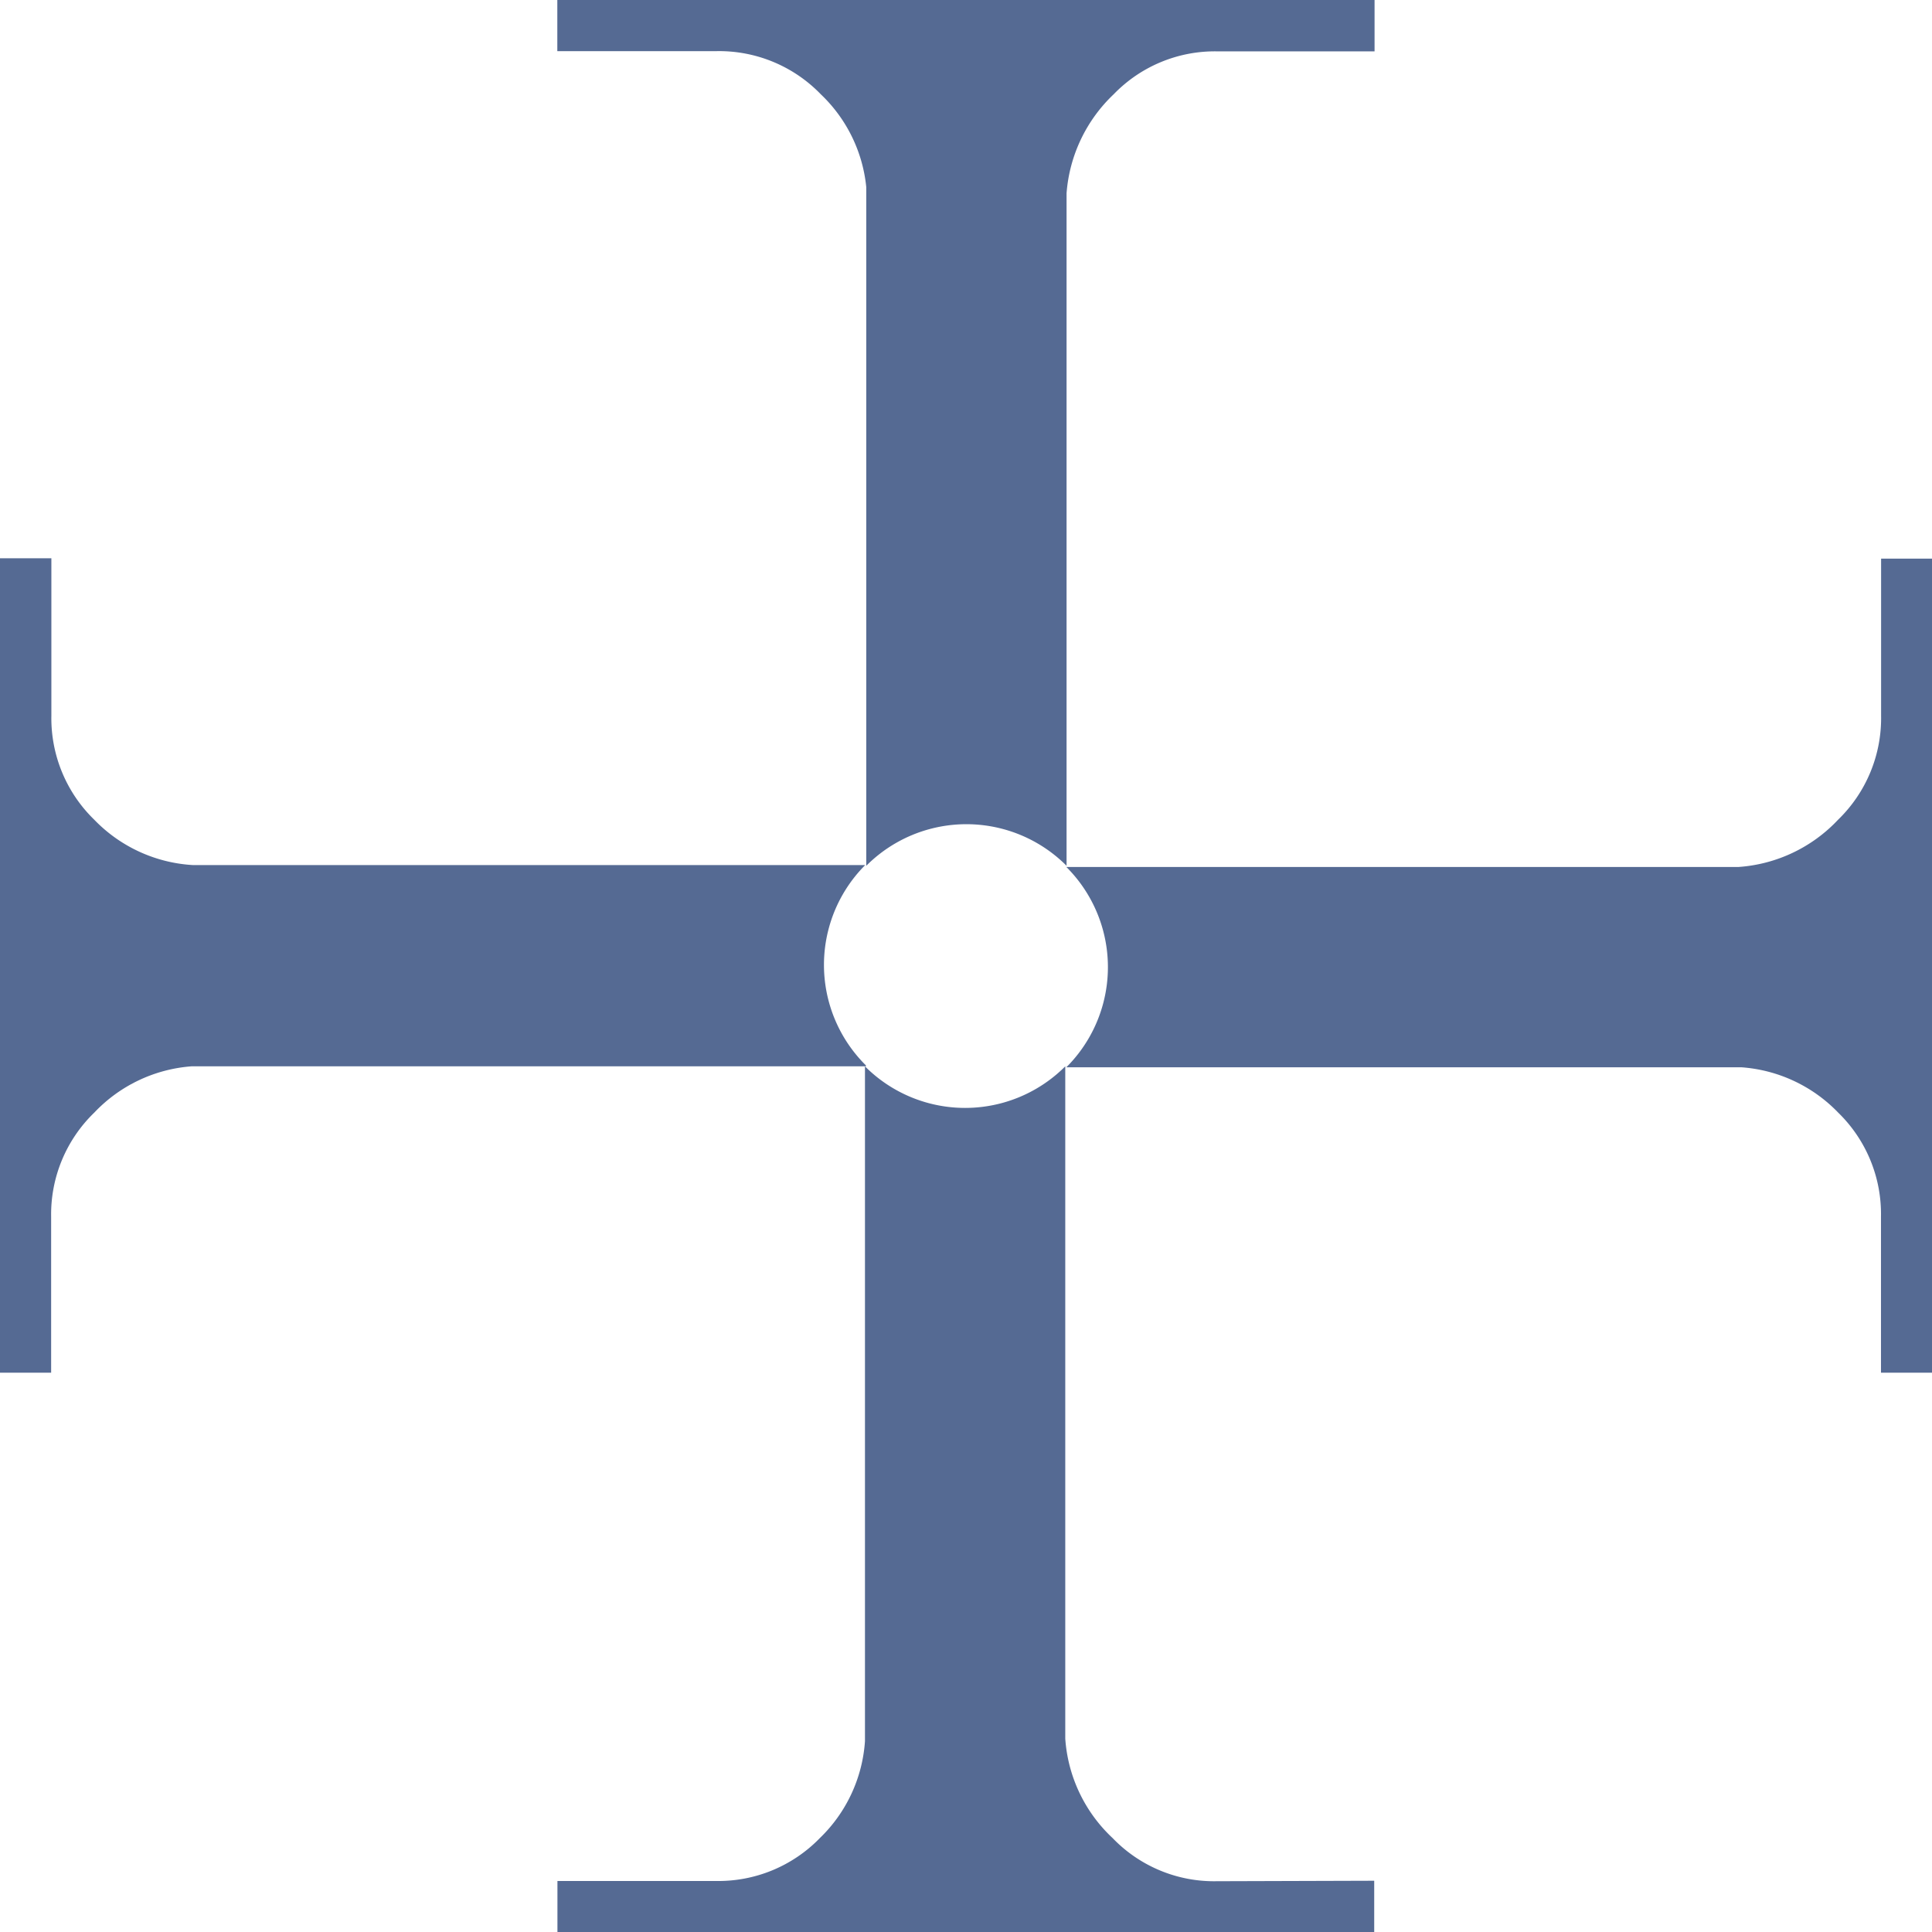
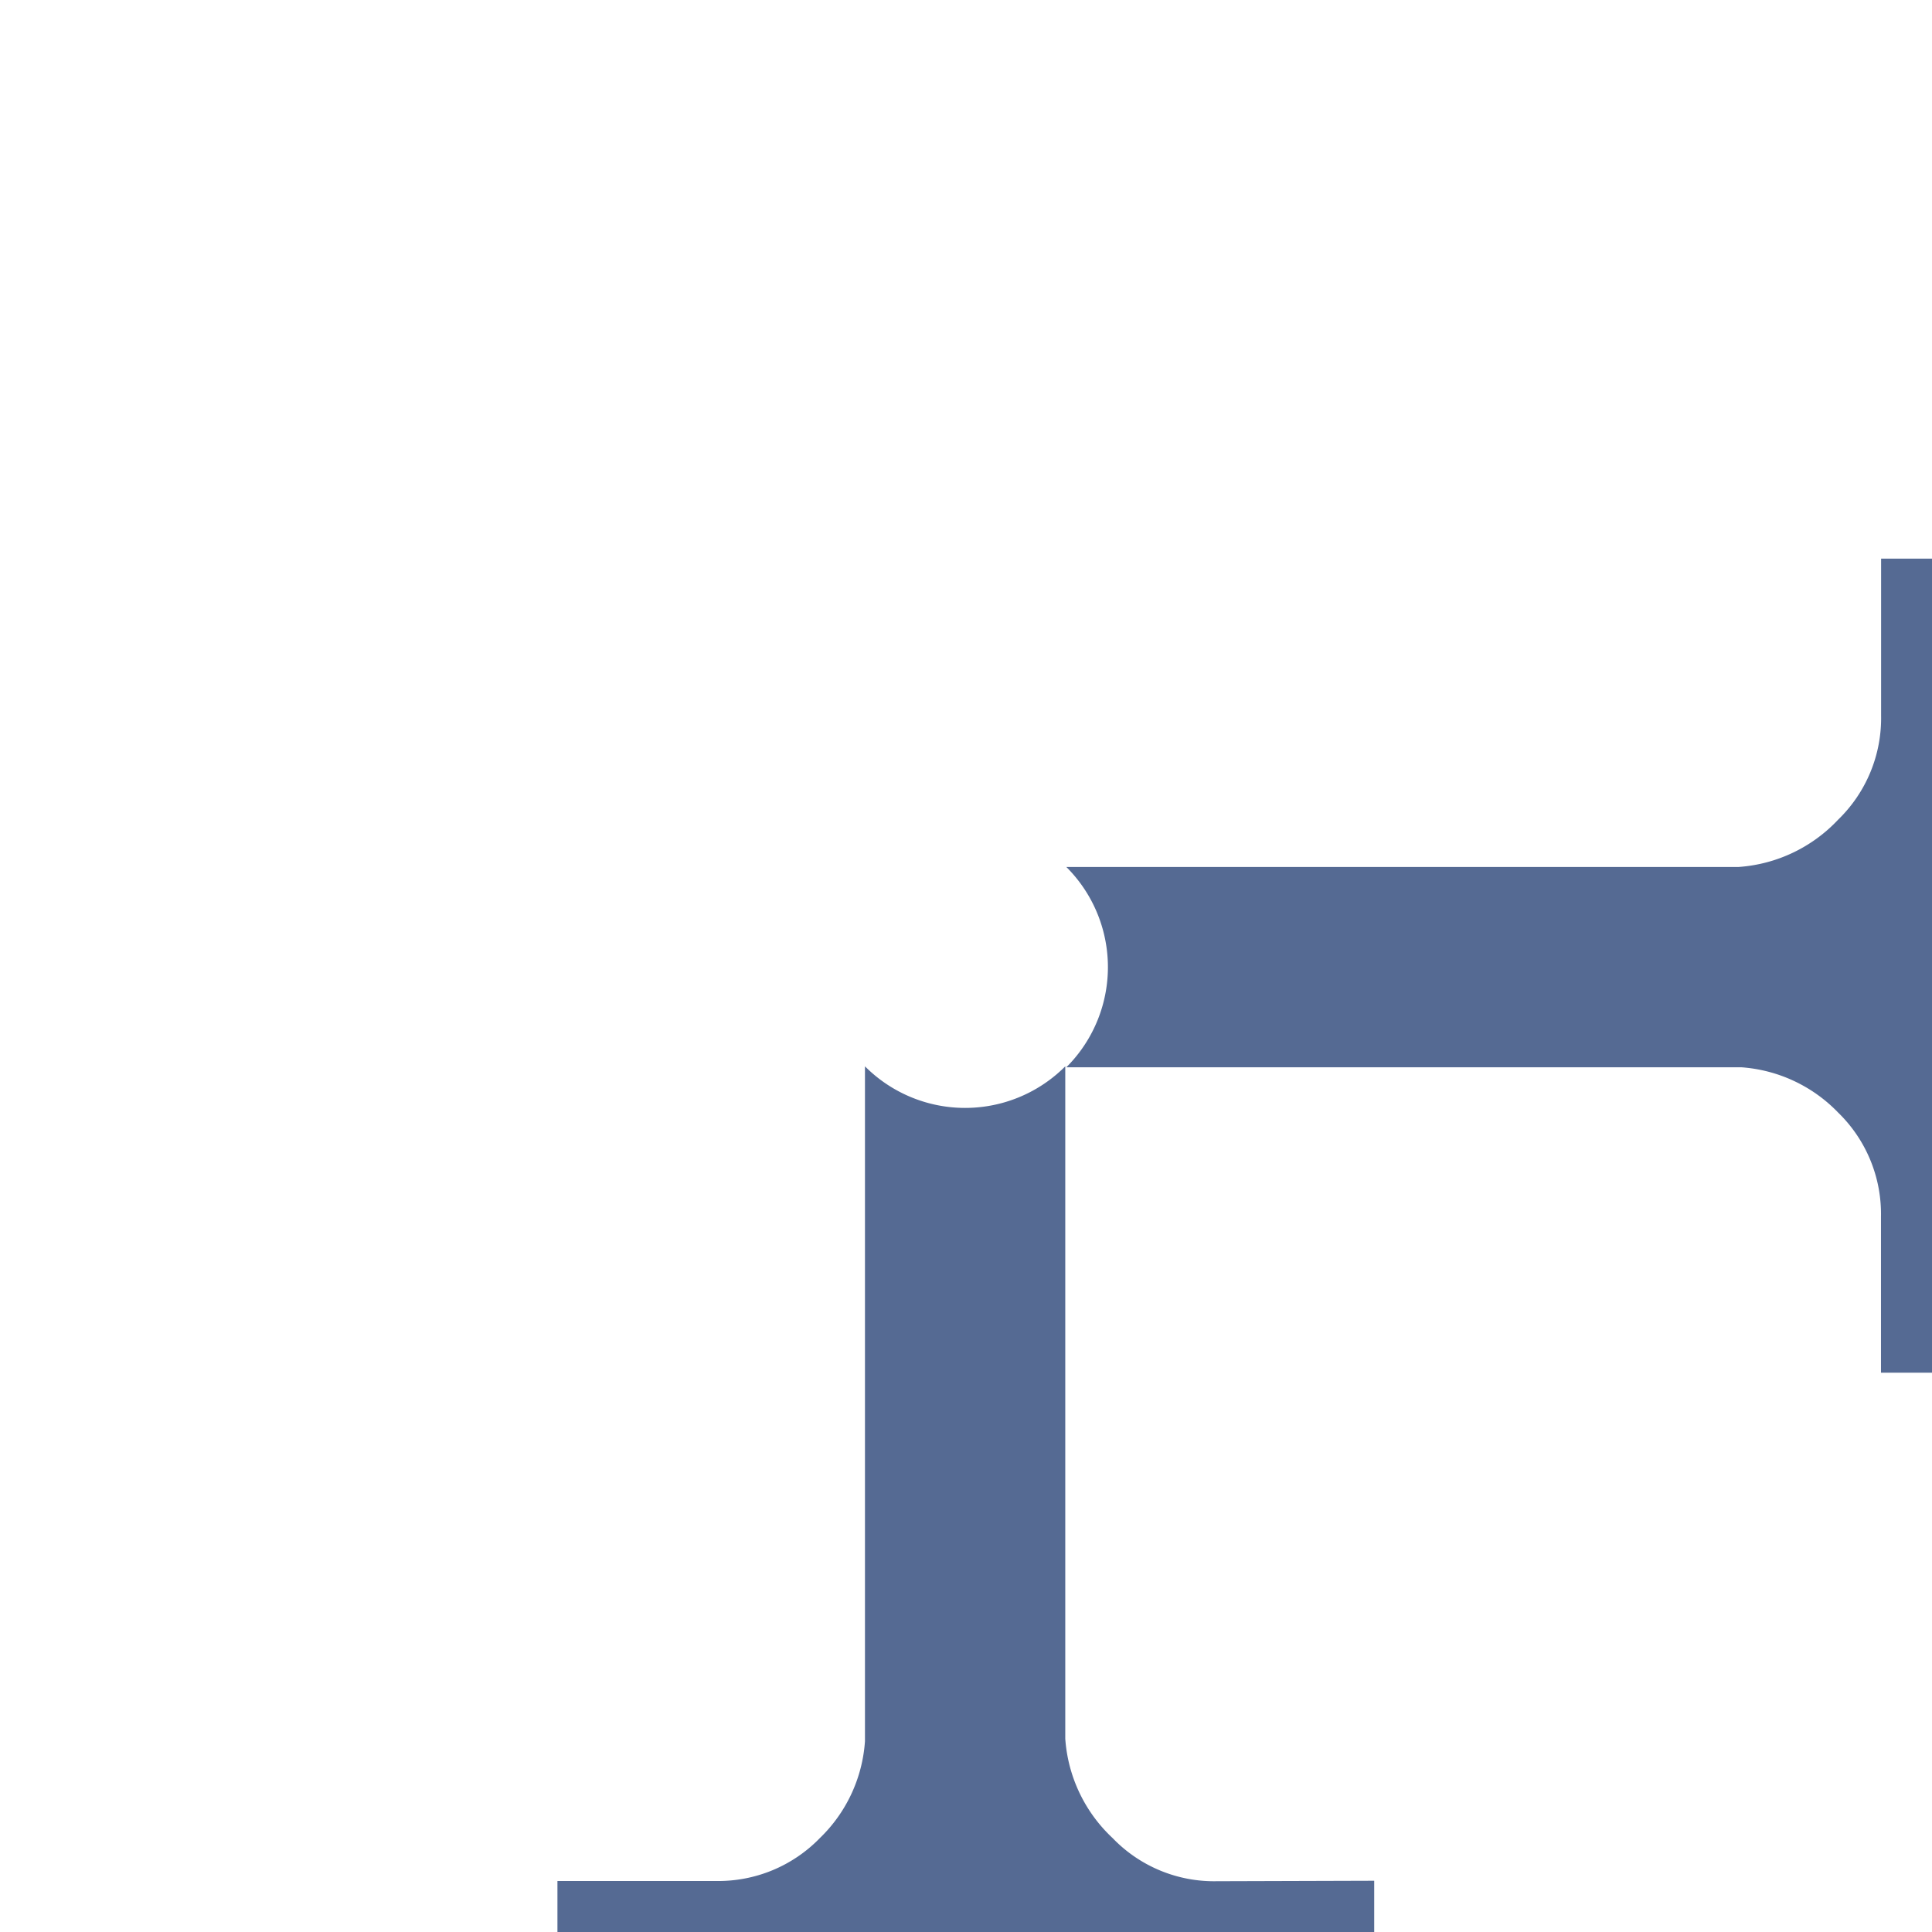
<svg xmlns="http://www.w3.org/2000/svg" viewBox="0 0 163.97 163.98">
-   <path d="M90.49,90.49v0h0v0Z" style="fill:#556a93" />
  <path d="M116.63,159.62V164H47.31v-4.36H60.74A12,12,0,0,0,69.58,156a12.61,12.61,0,0,0,3.83-8.22c0-.24,0-.46,0-.67l0-.69V90.5a12,12,0,0,0,17,0h0v0h0v55.94l0,.6v.2c0,.08,0,.16,0,.24v.08A12.74,12.74,0,0,0,94.43,156a11.94,11.94,0,0,0,8.83,3.66Z" style="fill:#556a93" />
-   <path d="M116.66,0V4.36H103.35A11.93,11.93,0,0,0,94.52,8a12.91,12.91,0,0,0-4,8.4v.08c0,.08,0,55.41,0,57a12,12,0,0,0-17,0V15.88A12.58,12.58,0,0,0,69.66,8a12,12,0,0,0-8.83-3.66H47.3V0h69.36Z" style="fill:#556a93" />
-   <path d="M90.49,90.49v0h0v0Z" style="fill:#556a93" />
+   <path d="M90.49,90.49v0h0v0" style="fill:#556a93" />
  <path d="M164,47.41V116.5h-4.36V103.25A12,12,0,0,0,156,94.42a12.65,12.65,0,0,0-8.22-3.84l-.64,0-.64,0H90.5v0h0v0a12,12,0,0,0,0-17h55.94l.6,0h.2l.24,0h.08A12.81,12.81,0,0,0,156,69.57a12,12,0,0,0,3.65-8.83V47.41Z" style="fill:#556a93" />
-   <path d="M73.49,90.5h-56l-.61,0-.63,0A12.66,12.66,0,0,0,8,94.43a12,12,0,0,0-3.66,8.82V116.5H0V47.38H4.36V60.74A12,12,0,0,0,8,69.57a12.65,12.65,0,0,0,8.38,3.85h.09l.23,0h.2l.6,0H73.43a12,12,0,0,0,.06,17Z" style="fill:#556a93" />
</svg>